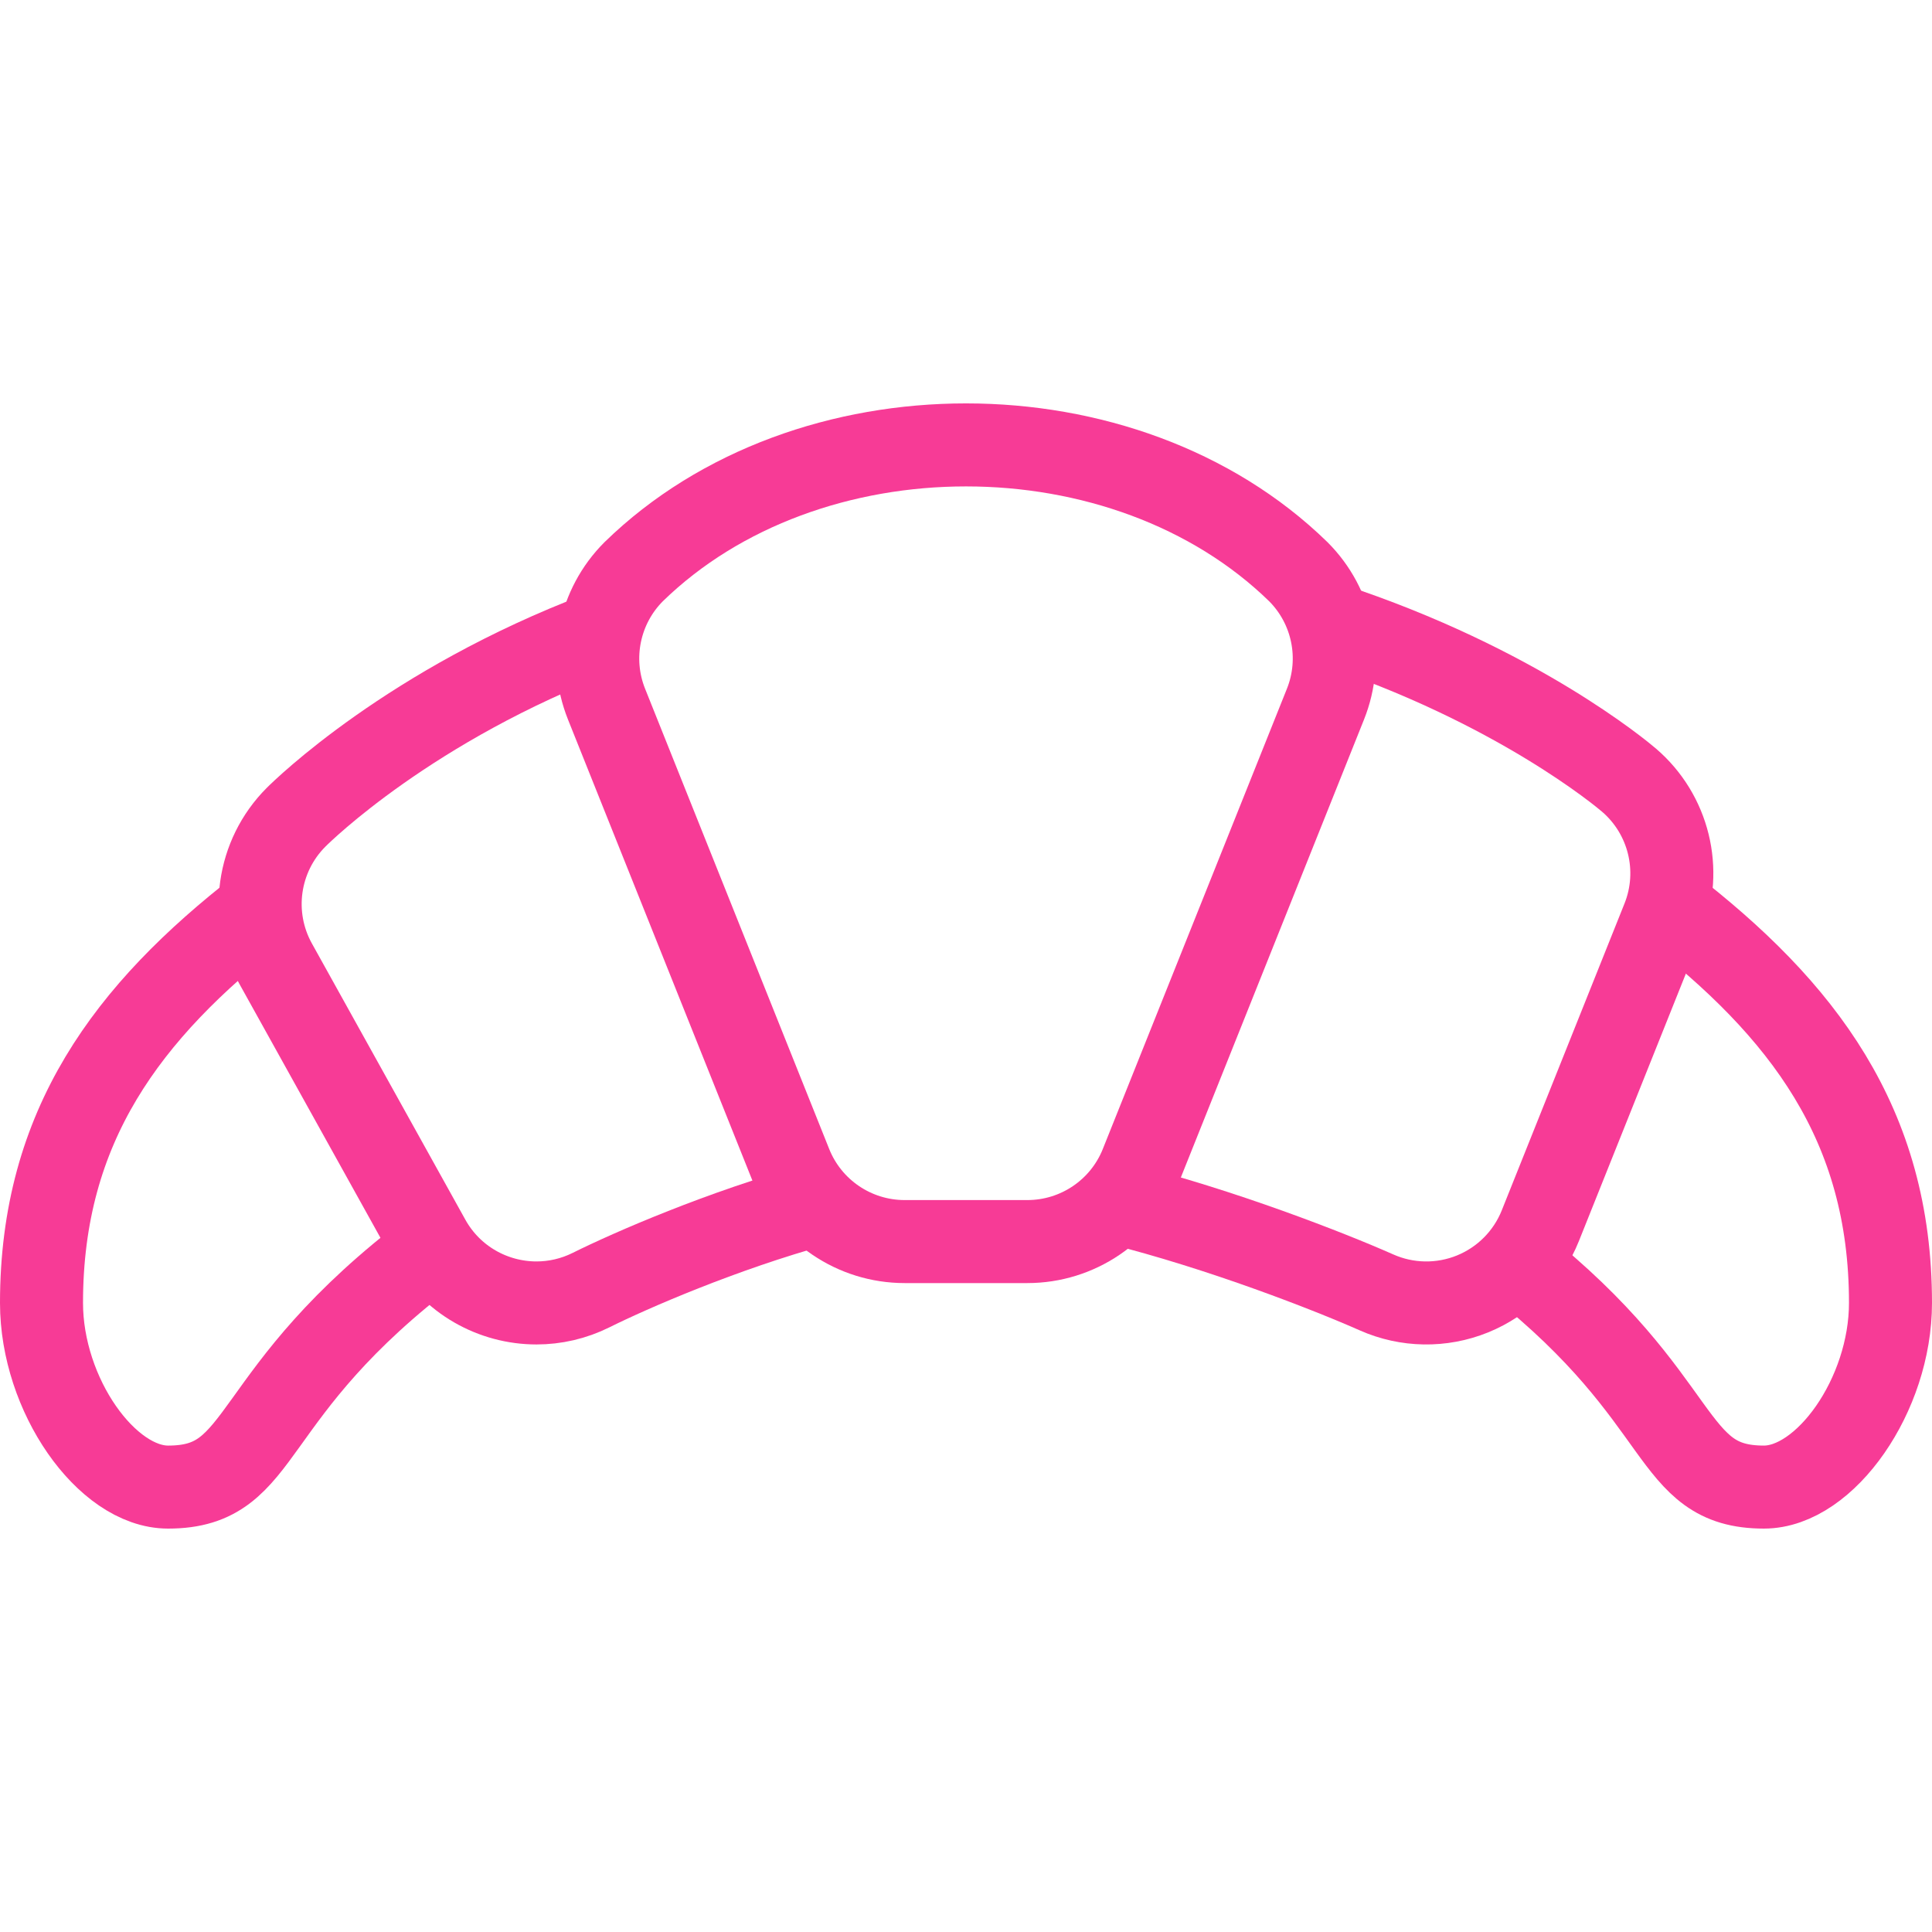
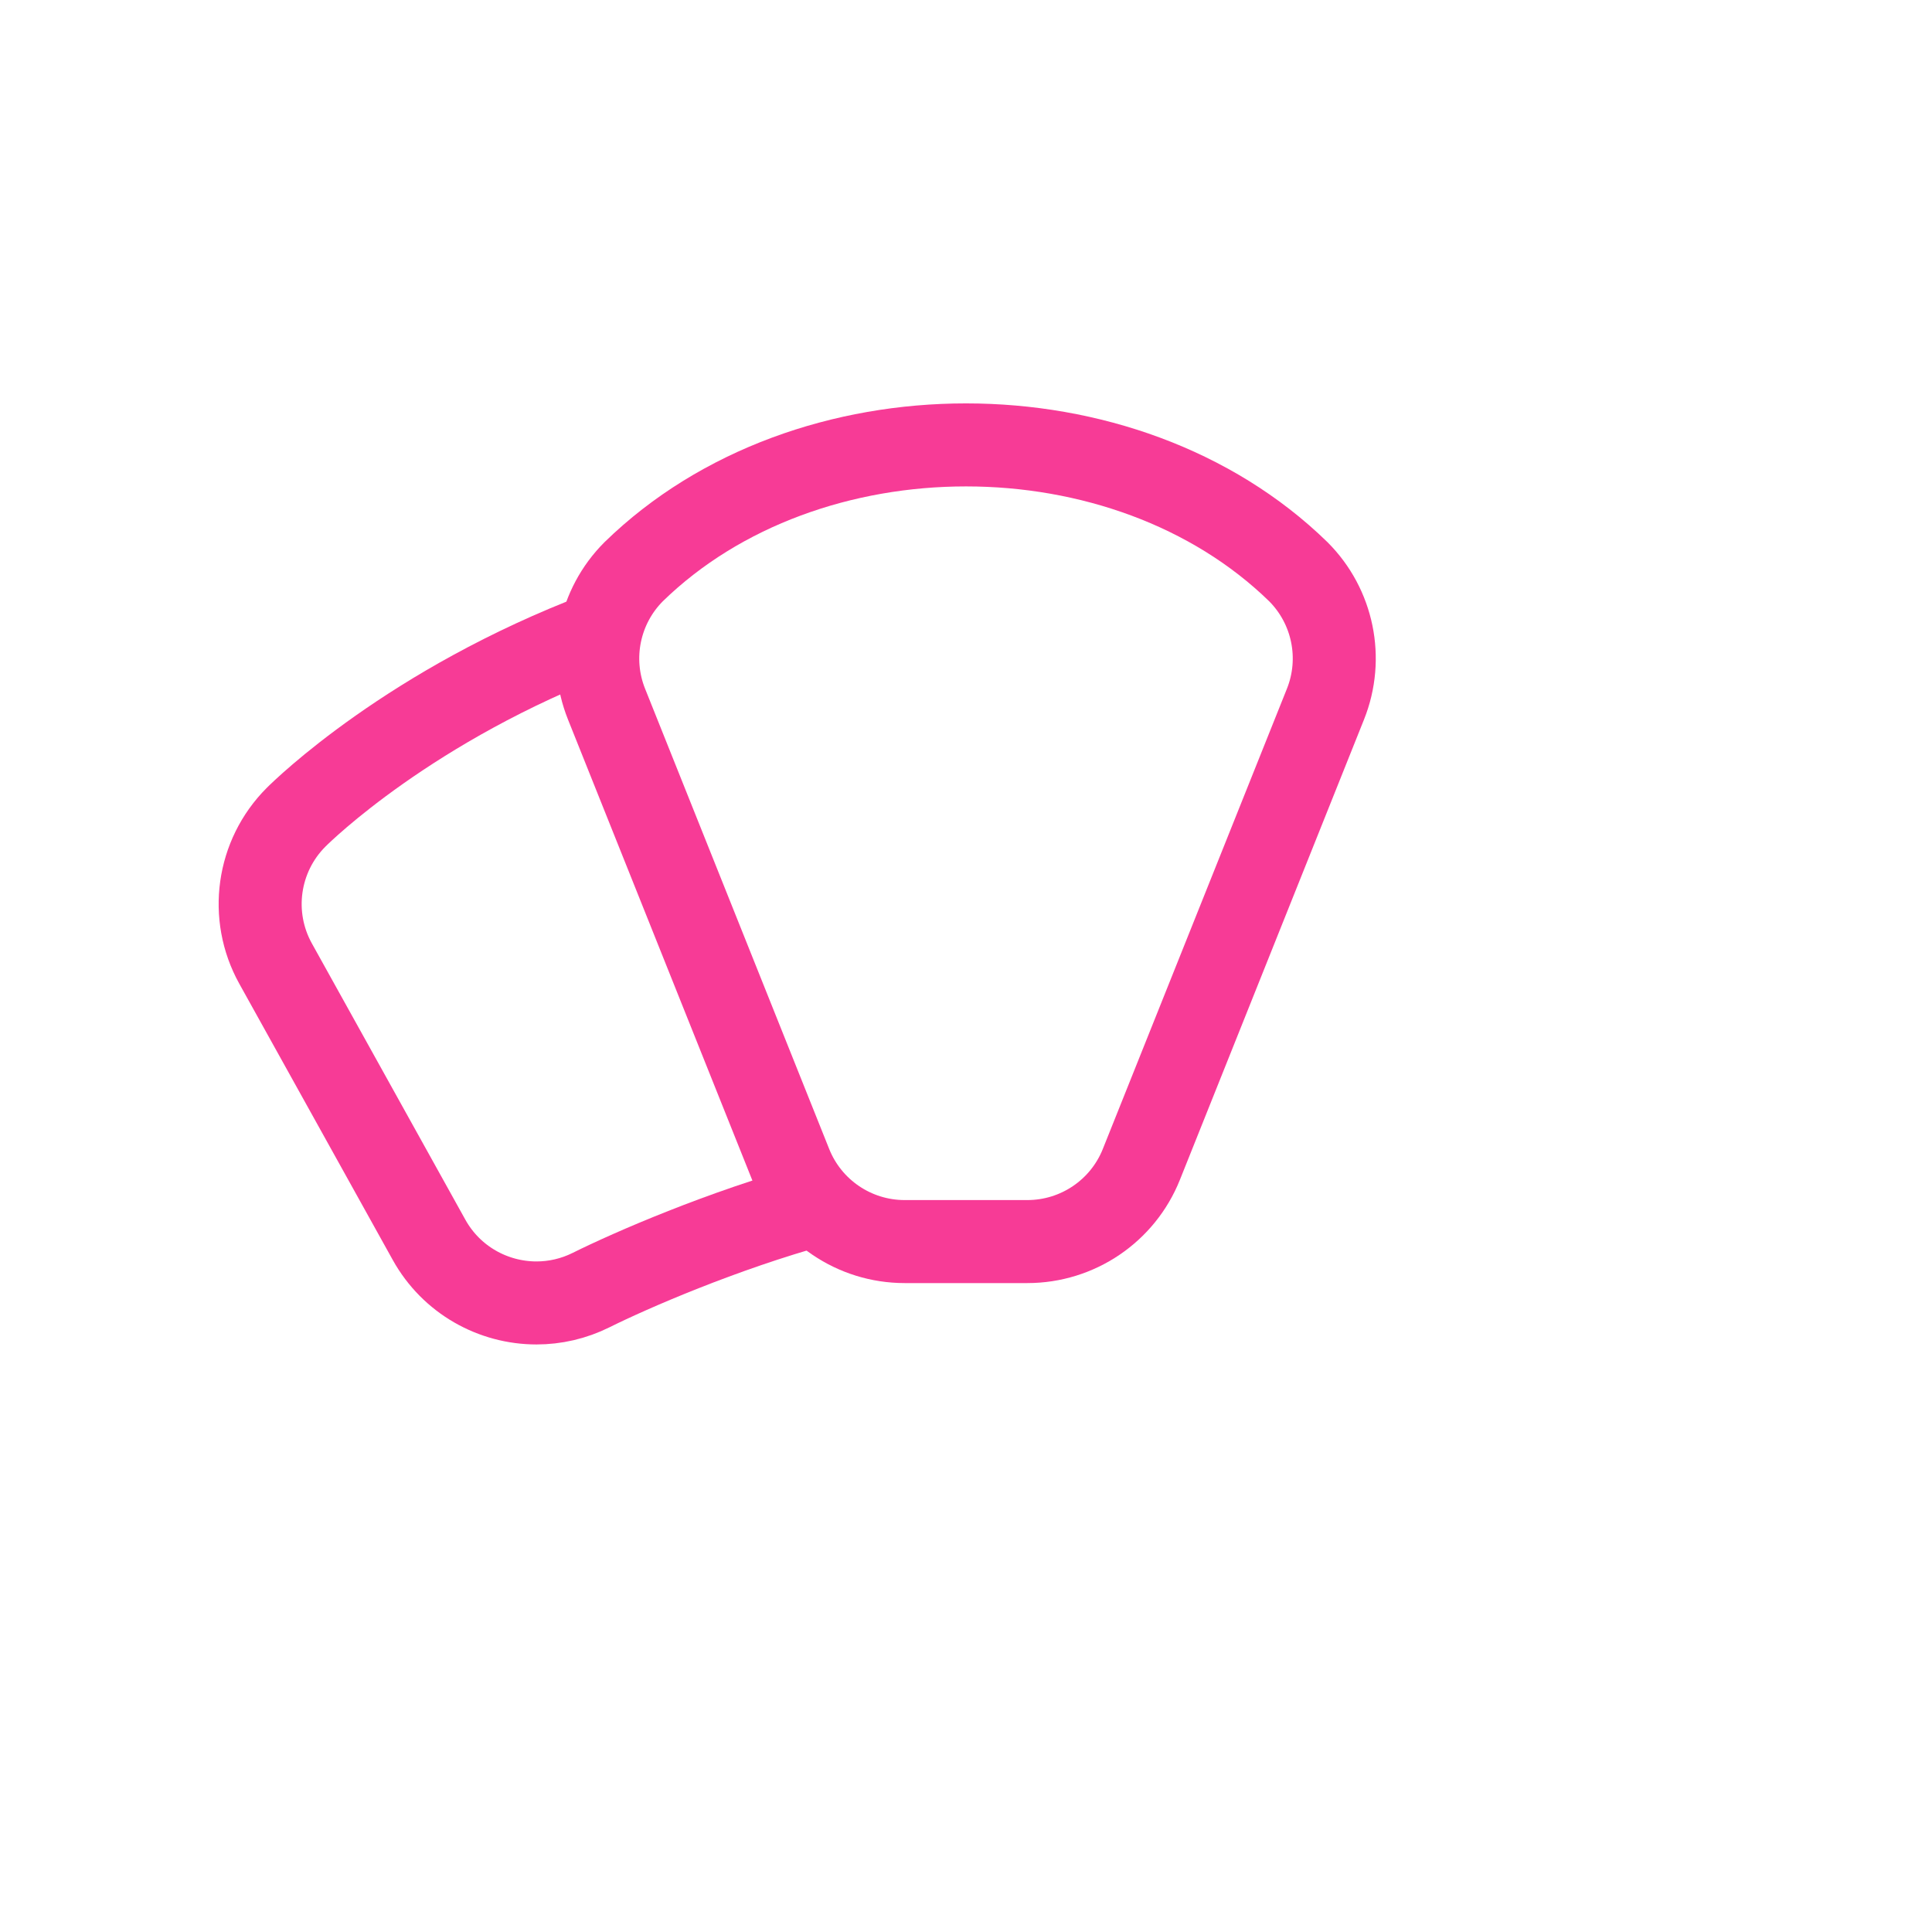
<svg xmlns="http://www.w3.org/2000/svg" width="512" height="512" viewBox="0 0 512 512" fill="none">
  <path d="M239.735 329.03C226.433 329.03 214.471 320.931 209.531 308.581L160.734 186.589C155.9 174.506 158.734 160.705 167.935 151.504C213.906 106.699 298.121 106.709 344.065 151.506C353.267 160.705 356.1 174.506 351.267 186.589L302.471 308.581C297.531 320.931 285.569 329.03 272.267 329.03H239.735Z" stroke="#F73B96" stroke-width="22" stroke-miterlimit="10" stroke-linejoin="round" />
-   <path d="M295.941 318.81C323.805 325.793 352.428 337.021 364.779 342.494C372.861 346.086 382.054 346.23 390.24 342.904C398.429 339.575 404.912 333.057 408.195 324.848L440.726 243.52C445.898 230.589 442.267 215.802 431.693 206.739C429.932 205.229 401.76 181.545 352.246 165.289" stroke="#F73B96" stroke-width="22" stroke-miterlimit="10" stroke-linejoin="round" />
  <path d="M159.129 167.727C108.779 186.809 80.252 214.791 78.474 216.57C68.203 226.84 65.986 242.674 73.04 255.371L113.704 328.566C119.628 339.228 130.71 345.294 142.174 345.294C147.059 345.294 152.012 344.192 156.665 341.876C167.156 336.653 191.496 326.063 216.451 319.198" stroke="#F73B96" stroke-width="22" stroke-miterlimit="10" stroke-linejoin="round" />
-   <path d="M401.965 334.745C447.782 371.084 441.803 394.093 467.451 394.093C483.717 394.093 500.999 369.695 500.999 345.296C500.999 297.957 477.789 267.491 441.917 239.865" stroke="#F73B96" stroke-width="22" stroke-miterlimit="10" stroke-linejoin="round" />
-   <path d="M68.981 240.717C33.736 268.119 11 298.444 11 345.297C11 369.695 28.282 394.094 44.548 394.094C71.104 394.094 63.757 369.427 115.102 330.836" stroke="#F73B96" stroke-width="22" stroke-miterlimit="10" stroke-linejoin="round" />
</svg>